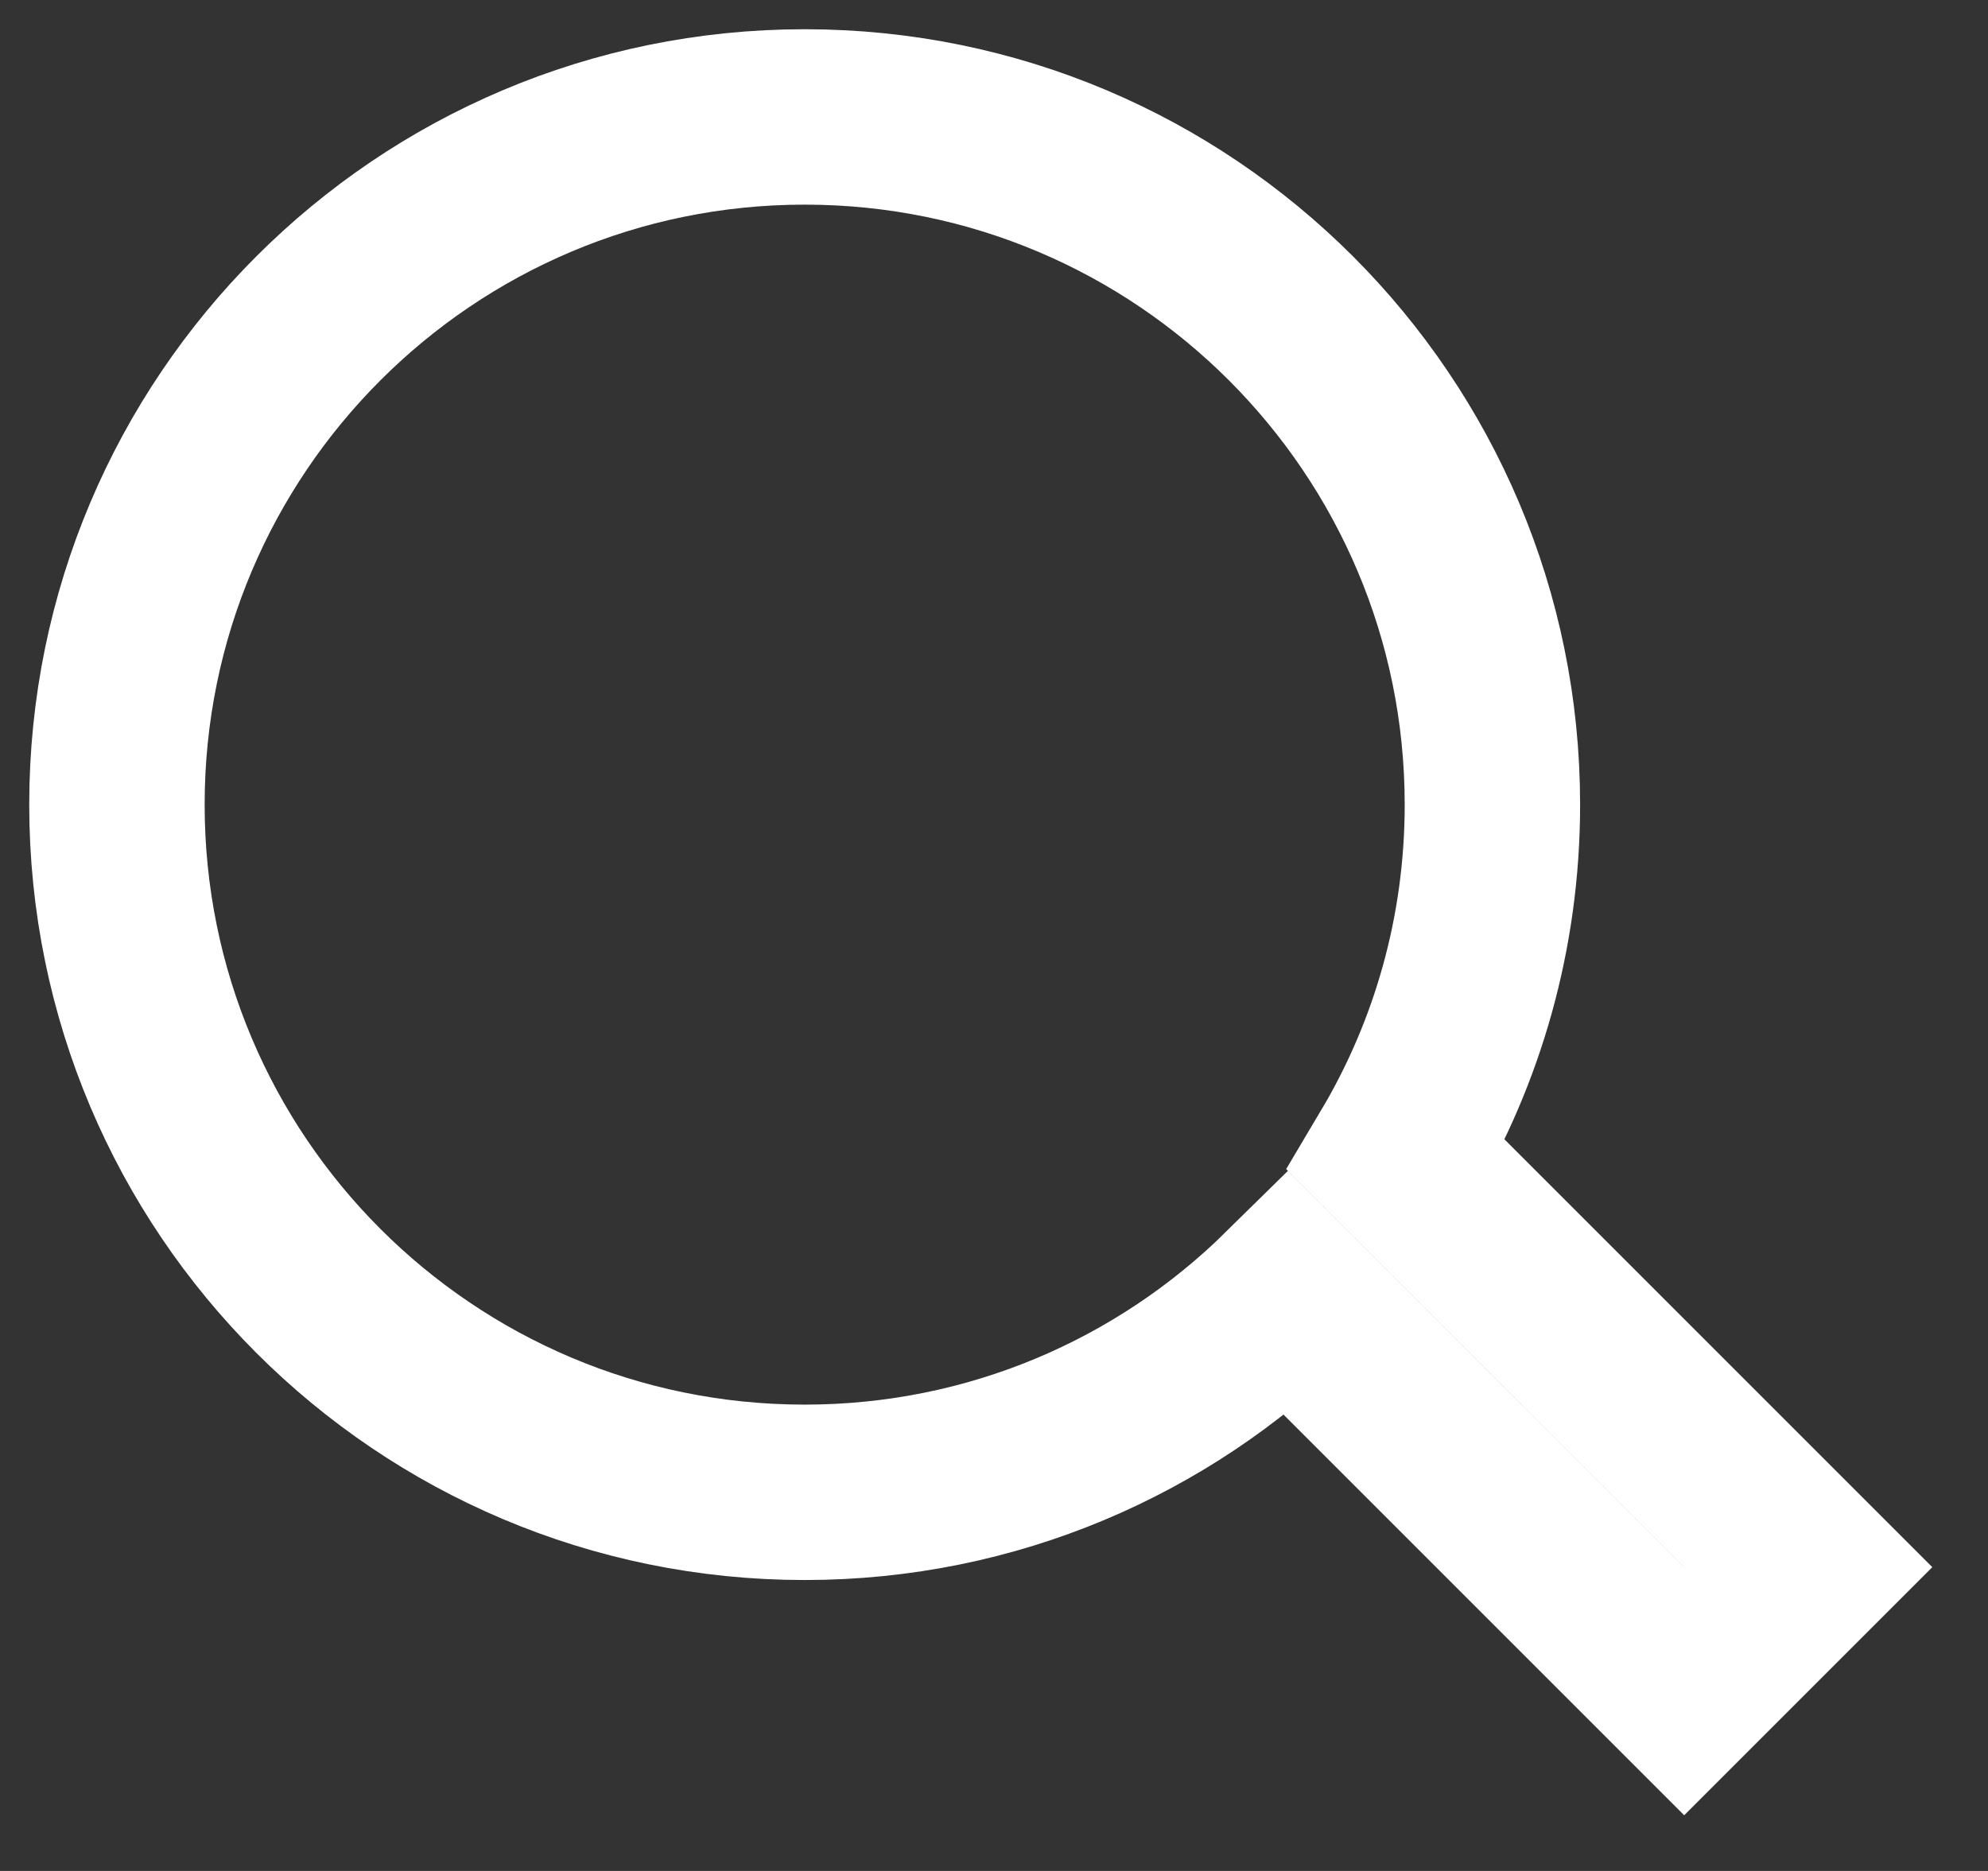
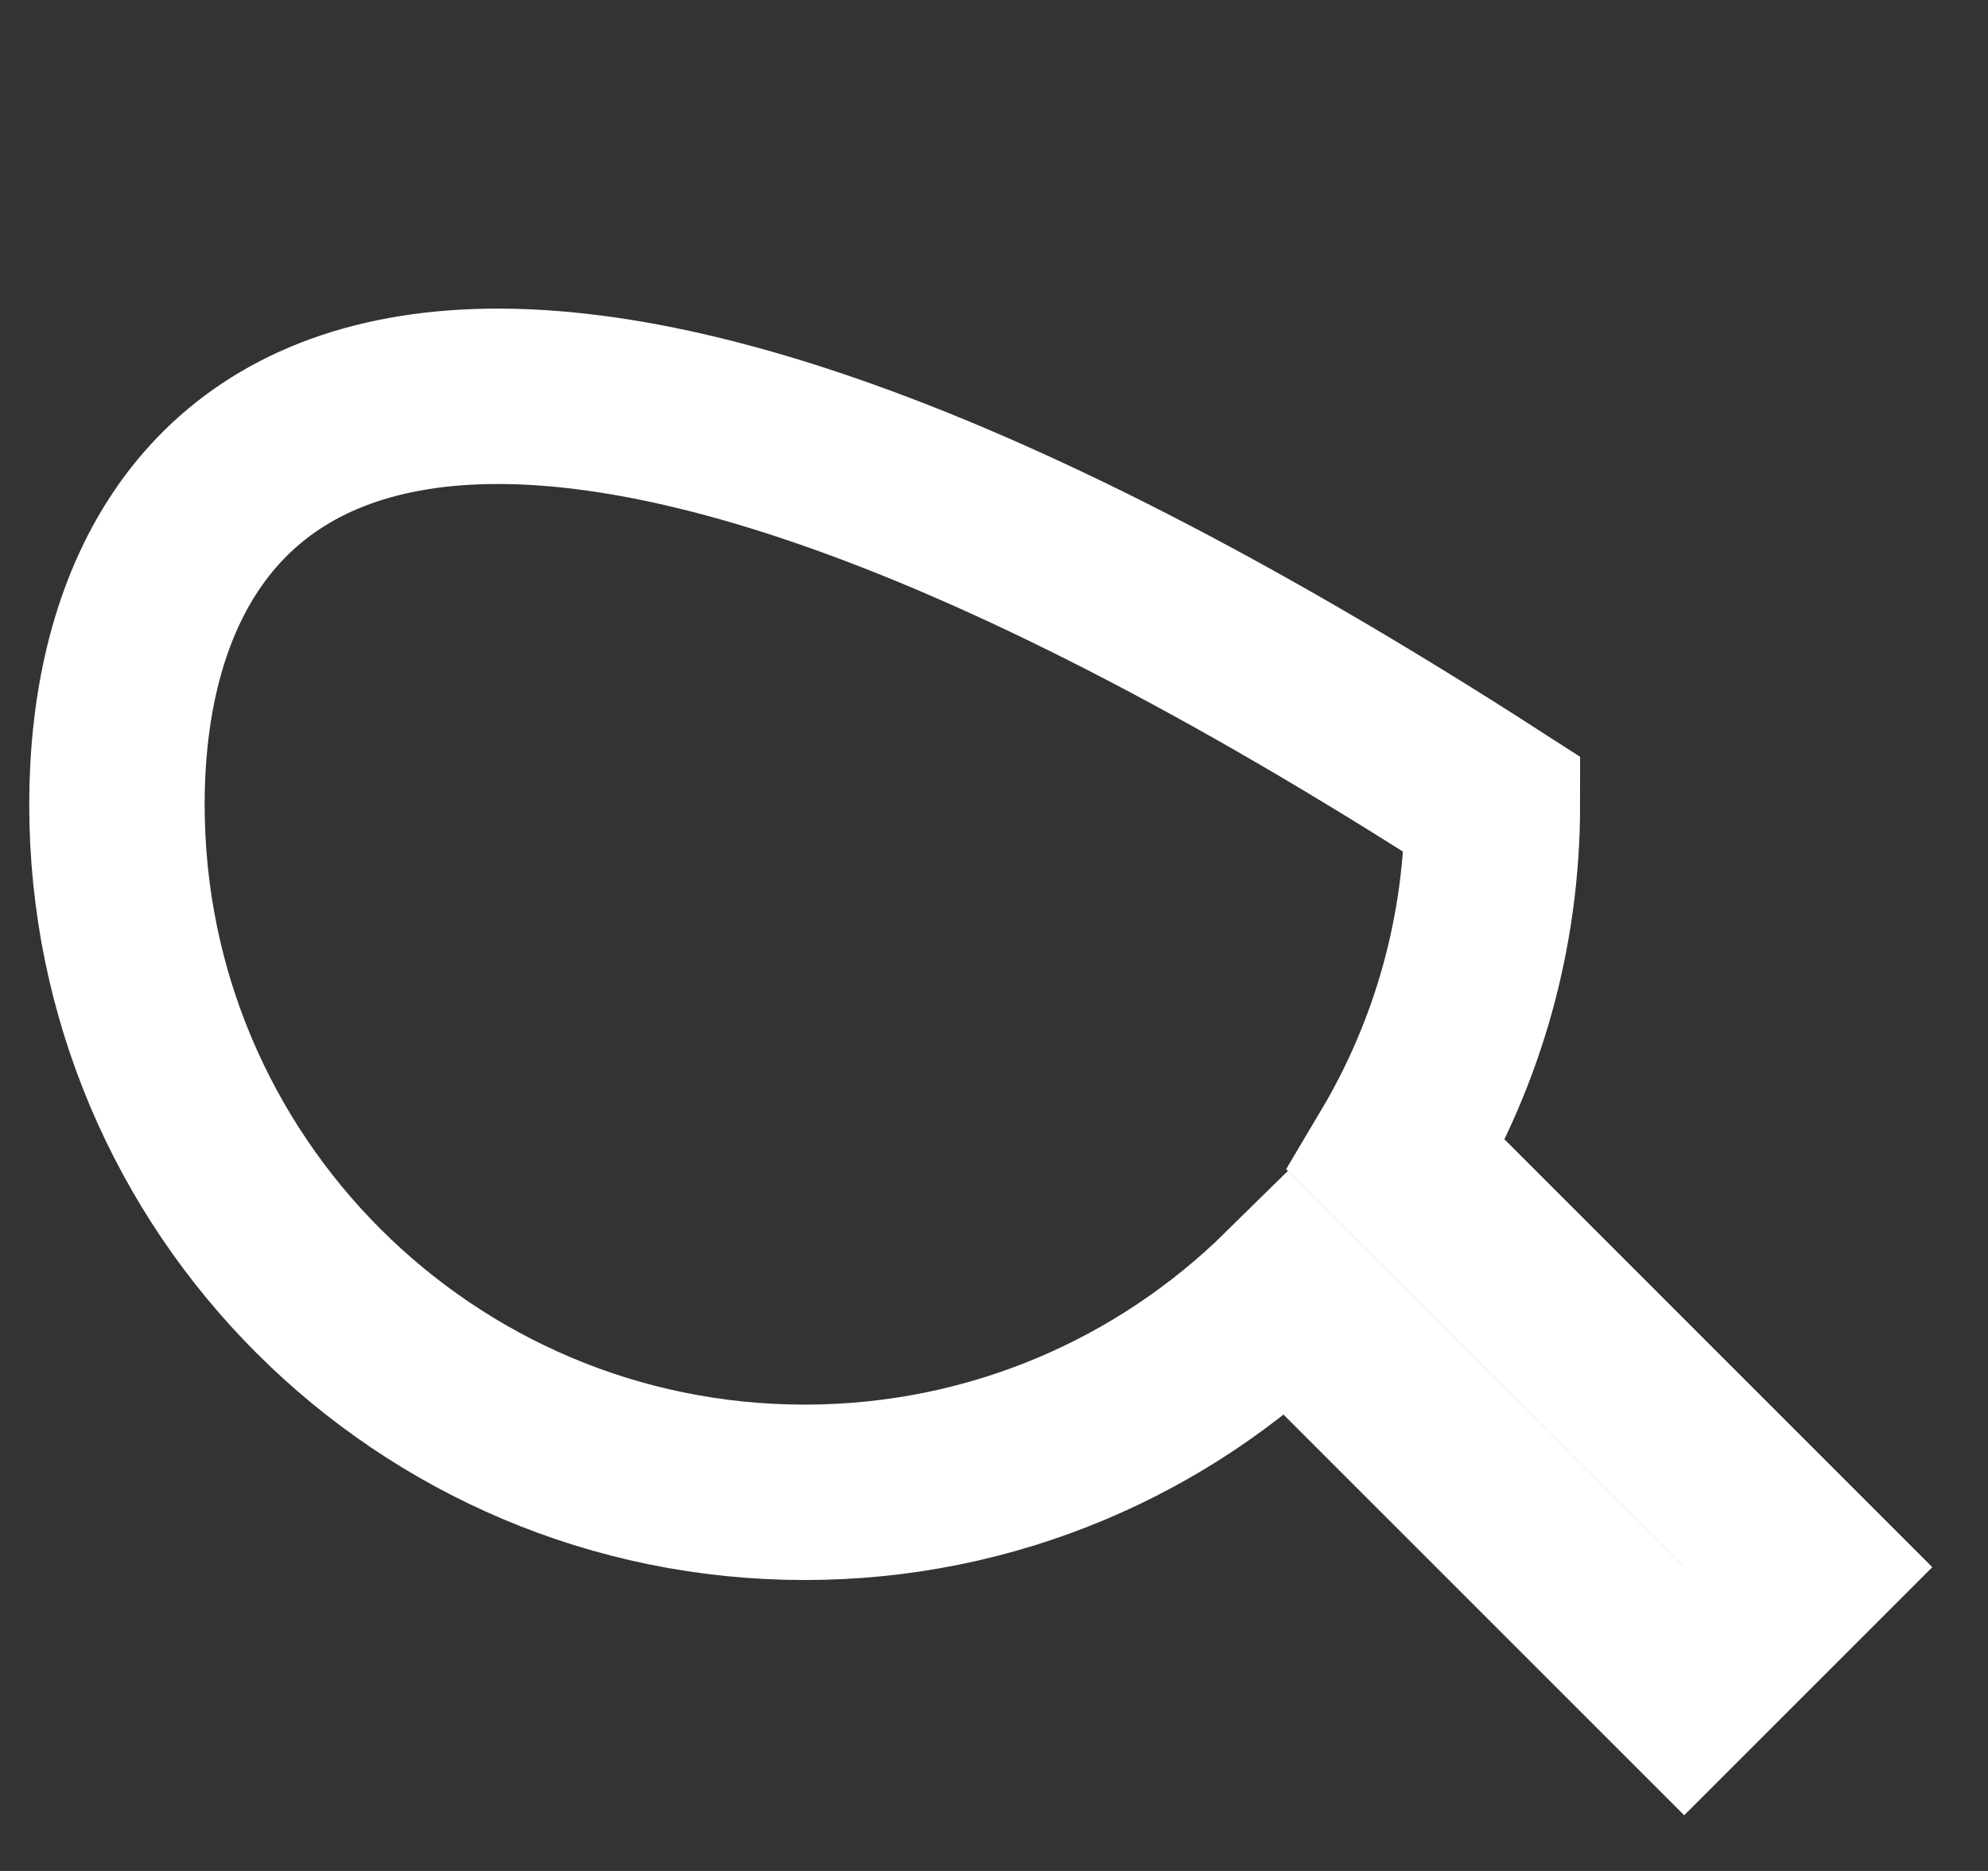
<svg xmlns="http://www.w3.org/2000/svg" width="17px" height="16px" viewBox="0 0 17 16" version="1.1">
  <rect x="0" y="0" width="17" height="16" fill="#333333" stroke="none" />
  <title>Page 1</title>
  <desc>Created with Sketch.</desc>
  <defs />
  <g id="Page-1" stroke="none" stroke-width="1" fill="none" fill-rule="evenodd">
    <g id="Homepage" transform="translate(-1475, -43)" stroke="#FFFFFF" stroke-width="1.5">
      <g id="Group" transform="translate(31, 29)">
        <g id="Page-1" transform="translate(1445, 15)">
-           <path d="M10.941,8.88 C11.463,8.002 11.762,6.977 11.762,5.881 C11.762,2.633 9.129,0 5.881,0 C2.633,0 0,2.633 0,5.881 C0,9.129 2.633,11.762 5.881,11.762 C7.49,11.762 8.947,11.116 10.009,10.07 L13.402,13.463 L14.463,12.402 L10.941,8.88 Z" id="Combined-Shape" />
+           <path d="M10.941,8.88 C11.463,8.002 11.762,6.977 11.762,5.881 C2.633,0 0,2.633 0,5.881 C0,9.129 2.633,11.762 5.881,11.762 C7.49,11.762 8.947,11.116 10.009,10.07 L13.402,13.463 L14.463,12.402 L10.941,8.88 Z" id="Combined-Shape" />
        </g>
      </g>
    </g>
  </g>
</svg>